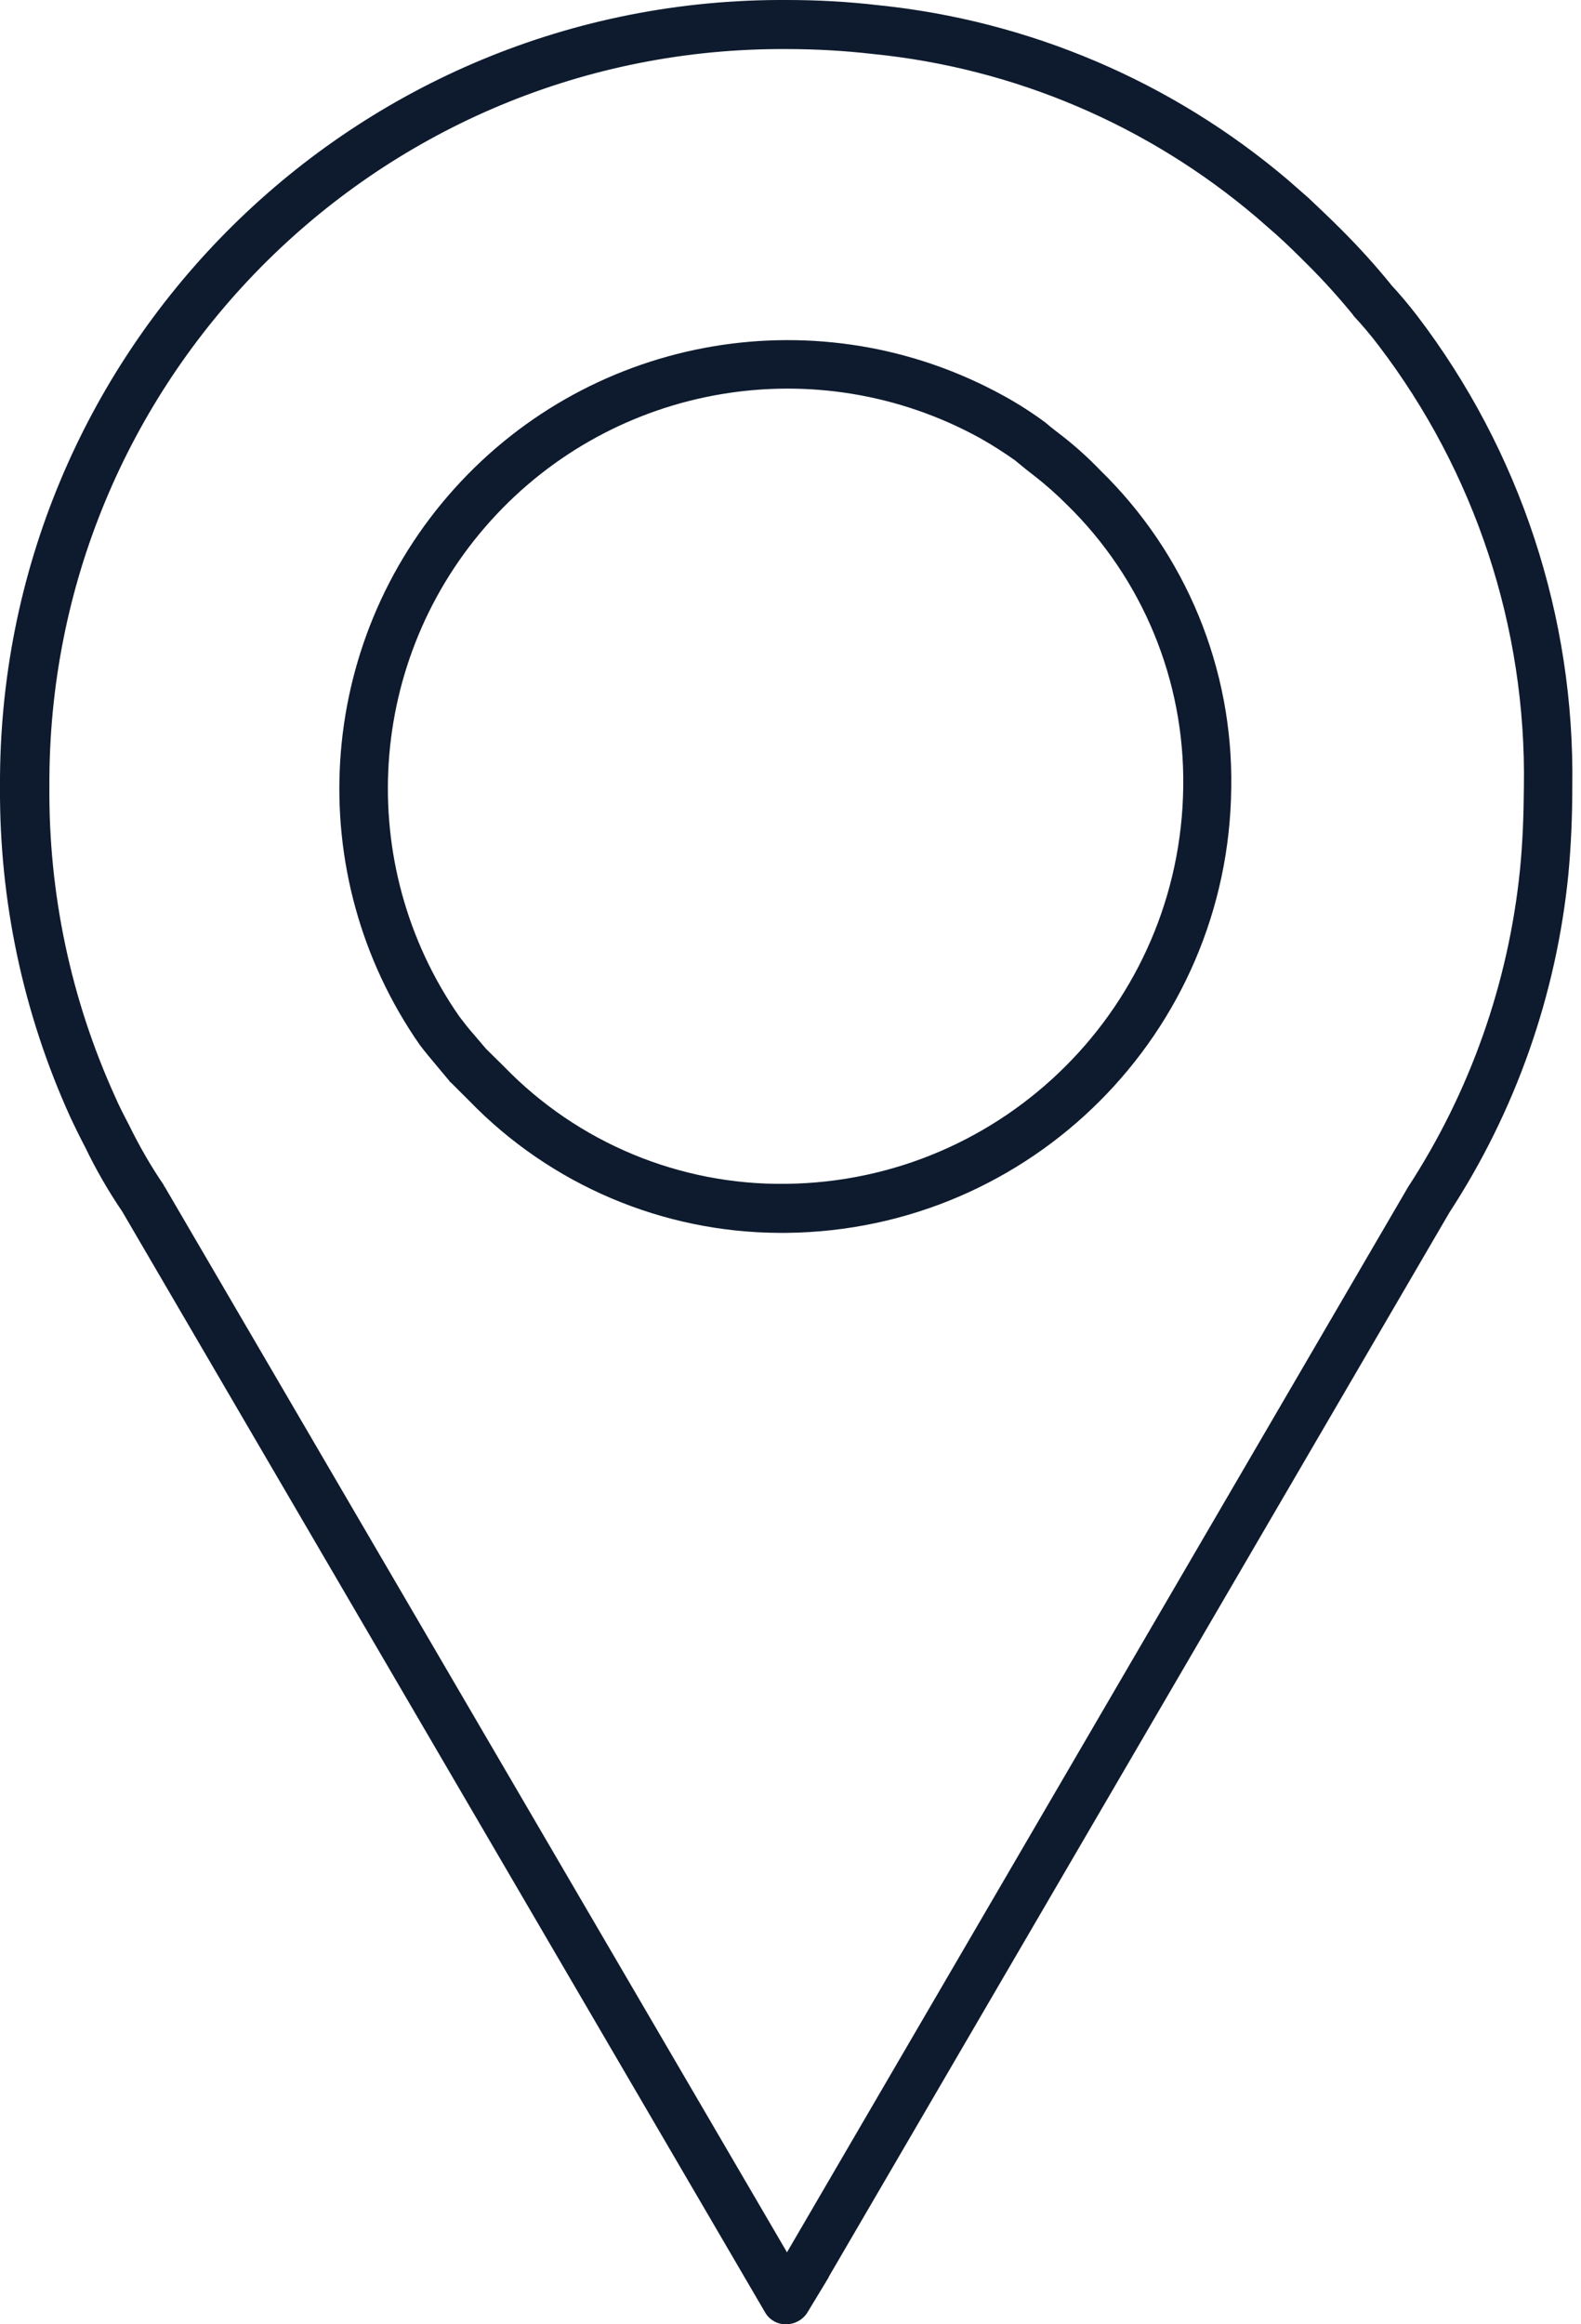
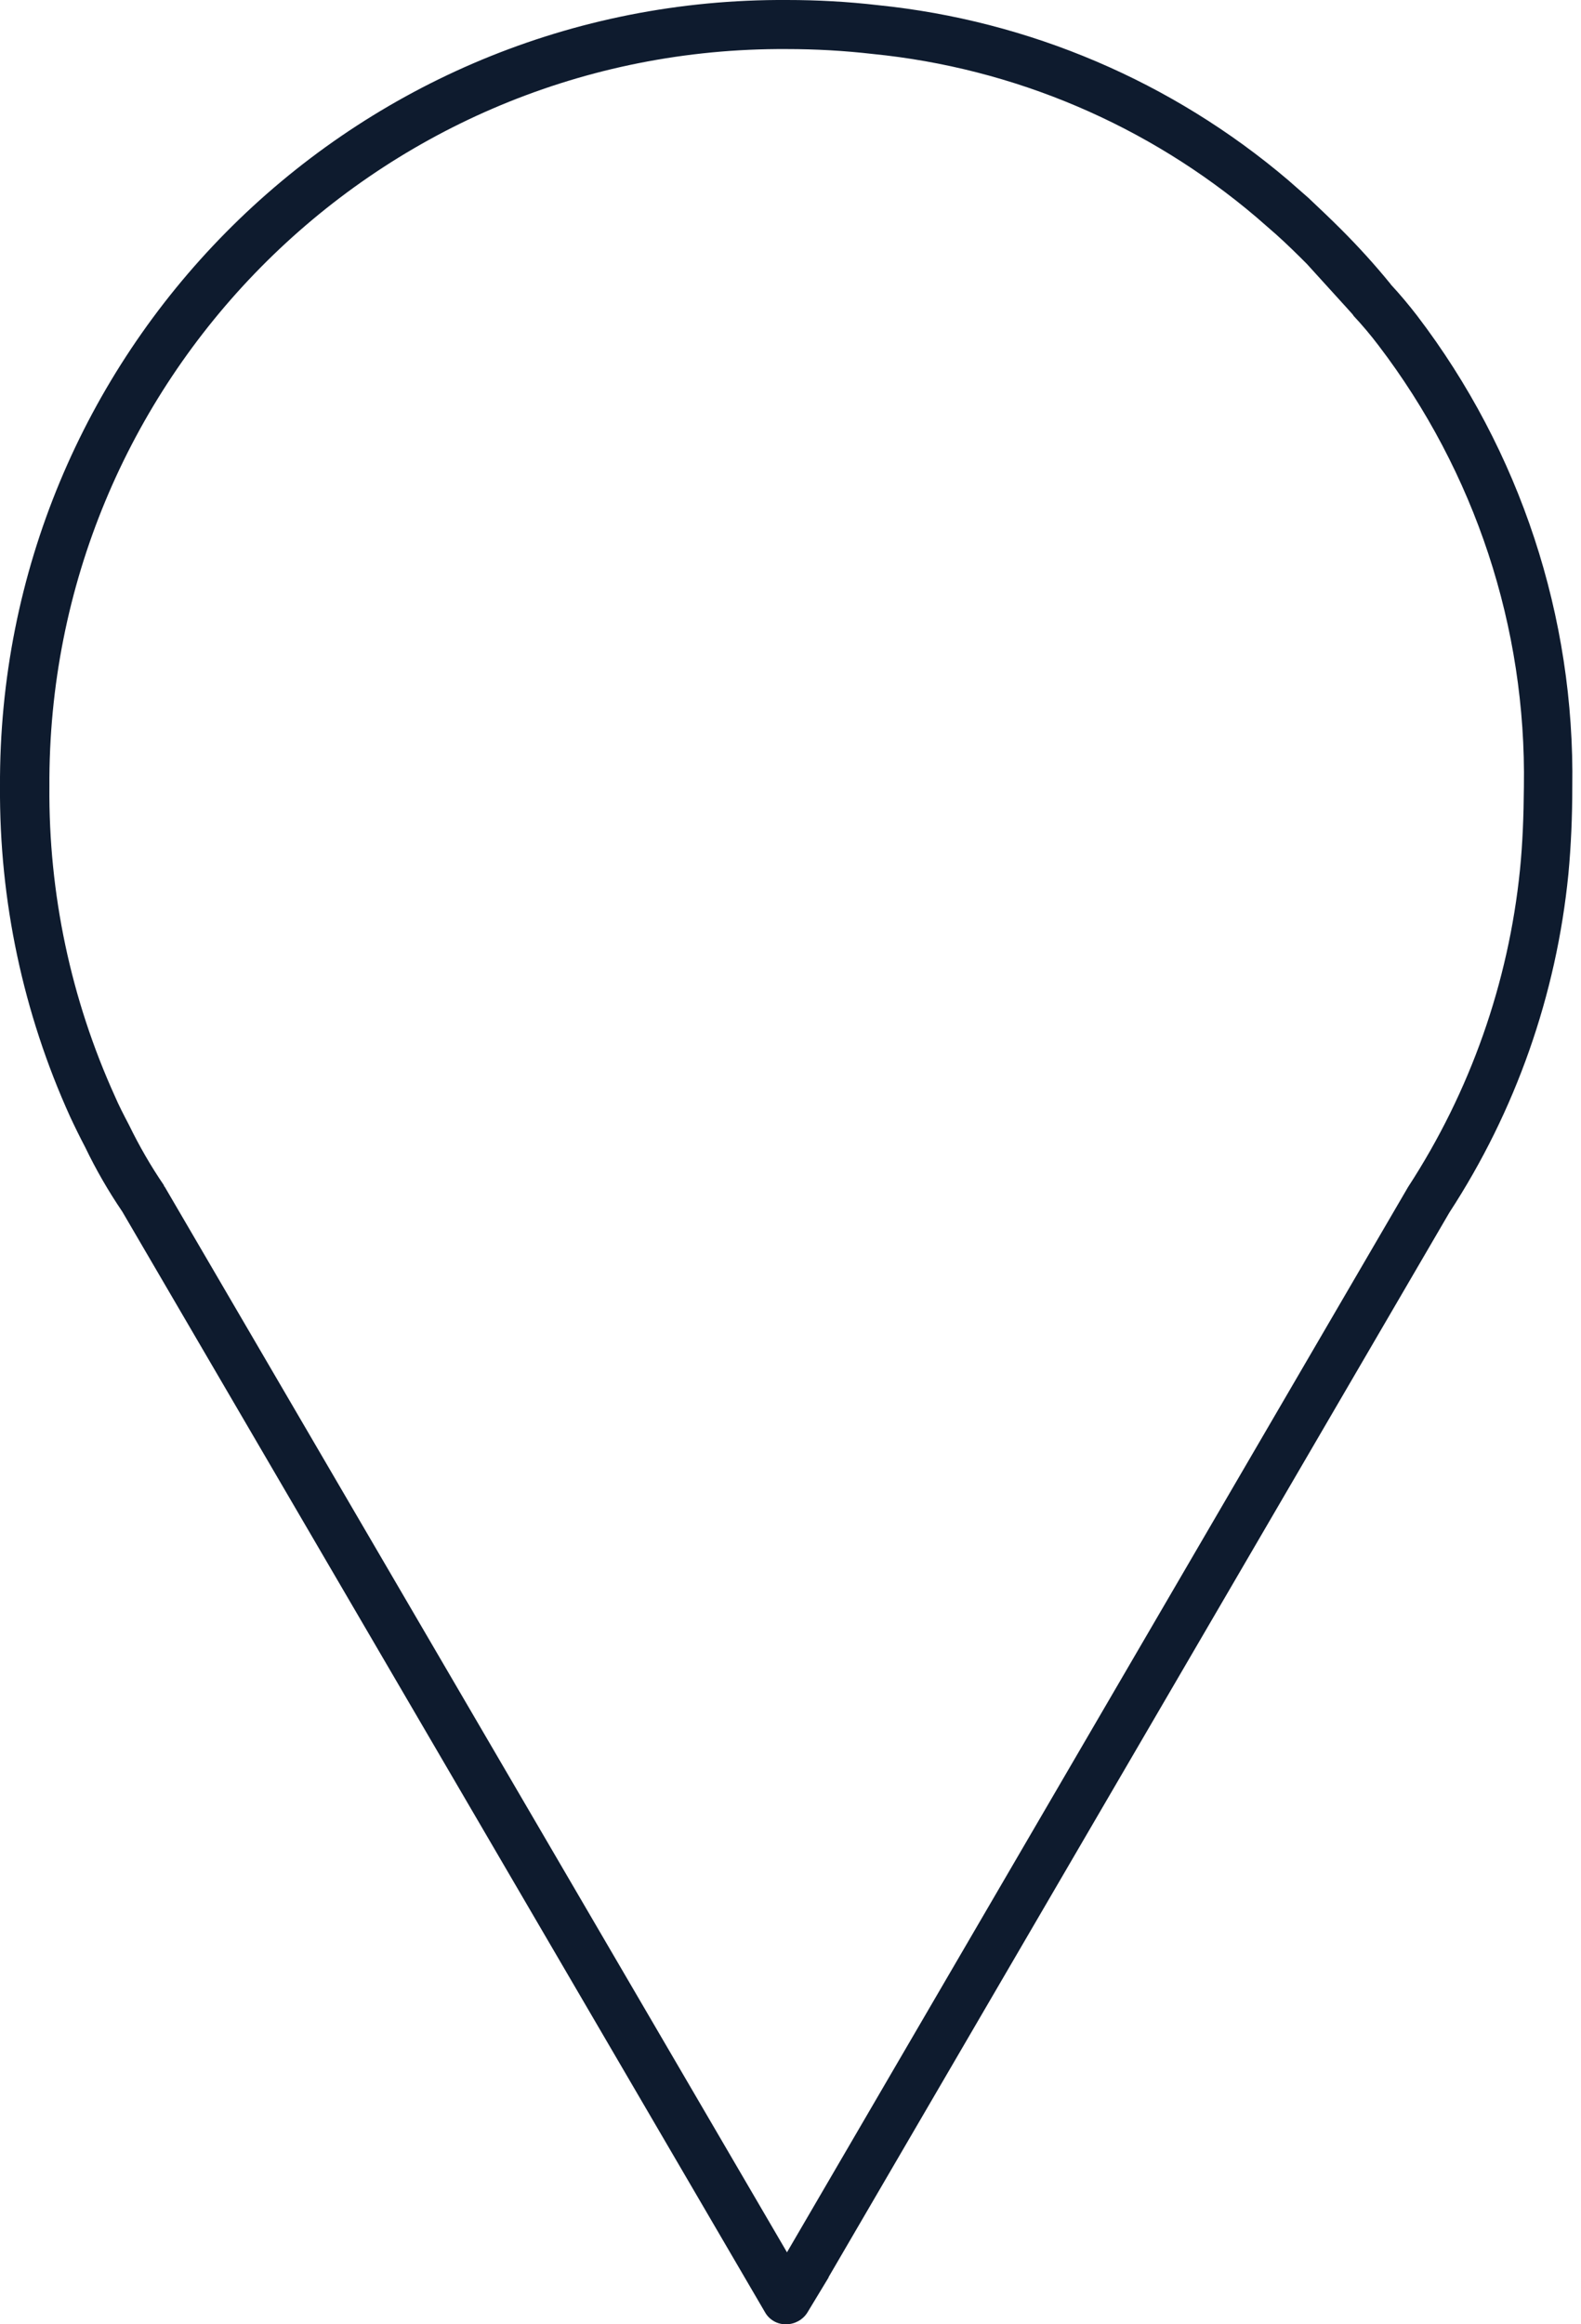
<svg xmlns="http://www.w3.org/2000/svg" width="49px" height="72px" viewBox="0 0 49 72" version="1.1">
  <g id="surface1">
-     <path style=" stroke:none;fill-rule:nonzero;fill:#0e1b2e;fill-opacity:1;" d="M 43.922 9.781 C 43.66 9.441 43.391 9.121 43.102 8.809 C 43.102 8.801 43.098 8.797 43.09 8.789 C 42.609 8.199 42.098 7.637 41.562 7.102 C 41.242 6.781 40.91 6.469 40.551 6.129 L 39.922 5.578 C 36.332 2.527 31.898 0.637 27.211 0.16 C 26.273 0.051 25.332 0 24.391 0 L 24.09 0 C 10.711 0.082 -0.07 10.992 0 24.371 C -0.023 27.895 0.715 31.379 2.172 34.59 C 2.312 34.891 2.473 35.219 2.641 35.539 C 2.973 36.23 3.359 36.898 3.789 37.531 L 23.711 71.629 C 23.844 71.863 24.094 72.004 24.359 72 L 24.371 72 C 24.633 71.996 24.879 71.863 25.02 71.641 L 25.68 70.551 L 25.68 70.539 L 44.922 37.559 C 46.973 34.414 48.238 30.82 48.609 27.078 C 48.691 26.211 48.73 25.301 48.73 24.379 C 48.812 19.113 47.117 13.969 43.922 9.781 Z M 47.109 26.941 C 46.754 30.445 45.566 33.816 43.641 36.77 L 24.391 69.77 L 5.109 36.77 C 5.109 36.762 5.102 36.762 5.09 36.75 C 5.082 36.742 5.078 36.73 5.082 36.719 C 4.676 36.125 4.316 35.5 4 34.852 C 3.832 34.531 3.68 34.238 3.562 33.961 C 2.195 30.949 1.504 27.676 1.531 24.371 C 1.461 11.836 11.555 1.609 24.09 1.52 L 24.383 1.52 C 25.273 1.52 26.164 1.57 27.051 1.672 C 31.438 2.109 35.582 3.875 38.941 6.73 L 39.551 7.262 C 39.883 7.559 40.199 7.871 40.5 8.172 C 41 8.668 41.473 9.191 41.922 9.738 C 41.926 9.738 41.93 9.746 41.93 9.75 C 41.941 9.762 41.941 9.77 41.949 9.781 C 42.223 10.074 42.48 10.379 42.723 10.699 C 45.719 14.625 47.309 19.441 47.23 24.379 C 47.223 25.262 47.191 26.129 47.109 26.941 Z M 47.109 26.941 " />
-     <path style=" stroke:none;fill-rule:nonzero;fill:#0e1b2e;fill-opacity:1;" d="M 32.992 13.559 C 32.801 13.41 32.609 13.27 32.402 13.09 C 31.988 12.785 31.559 12.508 31.109 12.262 C 25.457 9.145 18.402 10.336 14.082 15.137 C 9.766 19.934 9.32 27.074 13.012 32.371 C 13.18 32.59 13.359 32.809 13.539 33.02 L 13.93 33.488 C 13.941 33.512 13.961 33.527 13.98 33.539 L 14.551 34.109 C 17.078 36.711 20.547 38.18 24.172 38.191 L 24.371 38.191 C 31.957 38.113 38.086 31.984 38.16 24.398 C 38.219 20.703 36.75 17.148 34.102 14.57 C 33.754 14.207 33.383 13.871 32.992 13.559 Z M 24.359 36.672 C 21.07 36.715 17.91 35.402 15.621 33.039 L 15.062 32.488 L 14.68 32.039 C 14.512 31.852 14.359 31.648 14.23 31.48 C 10.953 26.758 11.359 20.402 15.207 16.133 C 19.055 11.863 25.336 10.801 30.371 13.57 C 30.746 13.781 31.109 14.012 31.461 14.262 C 31.652 14.422 31.859 14.59 32.07 14.75 C 32.418 15.023 32.75 15.316 33.062 15.629 C 35.414 17.922 36.719 21.086 36.672 24.371 C 36.594 31.133 31.125 36.598 24.359 36.672 Z M 24.359 36.672 " />
+     <path style=" stroke:none;fill-rule:nonzero;fill:#0e1b2e;fill-opacity:1;" d="M 43.922 9.781 C 43.66 9.441 43.391 9.121 43.102 8.809 C 43.102 8.801 43.098 8.797 43.09 8.789 C 42.609 8.199 42.098 7.637 41.562 7.102 C 41.242 6.781 40.91 6.469 40.551 6.129 L 39.922 5.578 C 36.332 2.527 31.898 0.637 27.211 0.16 C 26.273 0.051 25.332 0 24.391 0 L 24.09 0 C 10.711 0.082 -0.07 10.992 0 24.371 C -0.023 27.895 0.715 31.379 2.172 34.59 C 2.312 34.891 2.473 35.219 2.641 35.539 C 2.973 36.23 3.359 36.898 3.789 37.531 L 23.711 71.629 C 23.844 71.863 24.094 72.004 24.359 72 L 24.371 72 C 24.633 71.996 24.879 71.863 25.02 71.641 L 25.68 70.551 L 25.68 70.539 L 44.922 37.559 C 46.973 34.414 48.238 30.82 48.609 27.078 C 48.691 26.211 48.73 25.301 48.73 24.379 C 48.812 19.113 47.117 13.969 43.922 9.781 Z M 47.109 26.941 C 46.754 30.445 45.566 33.816 43.641 36.77 L 24.391 69.77 L 5.109 36.77 C 5.109 36.762 5.102 36.762 5.09 36.75 C 5.082 36.742 5.078 36.73 5.082 36.719 C 4.676 36.125 4.316 35.5 4 34.852 C 3.832 34.531 3.68 34.238 3.562 33.961 C 2.195 30.949 1.504 27.676 1.531 24.371 C 1.461 11.836 11.555 1.609 24.09 1.52 L 24.383 1.52 C 25.273 1.52 26.164 1.57 27.051 1.672 C 31.438 2.109 35.582 3.875 38.941 6.73 L 39.551 7.262 C 39.883 7.559 40.199 7.871 40.5 8.172 C 41.926 9.738 41.93 9.746 41.93 9.75 C 41.941 9.762 41.941 9.77 41.949 9.781 C 42.223 10.074 42.48 10.379 42.723 10.699 C 45.719 14.625 47.309 19.441 47.23 24.379 C 47.223 25.262 47.191 26.129 47.109 26.941 Z M 47.109 26.941 " />
  </g>
</svg>